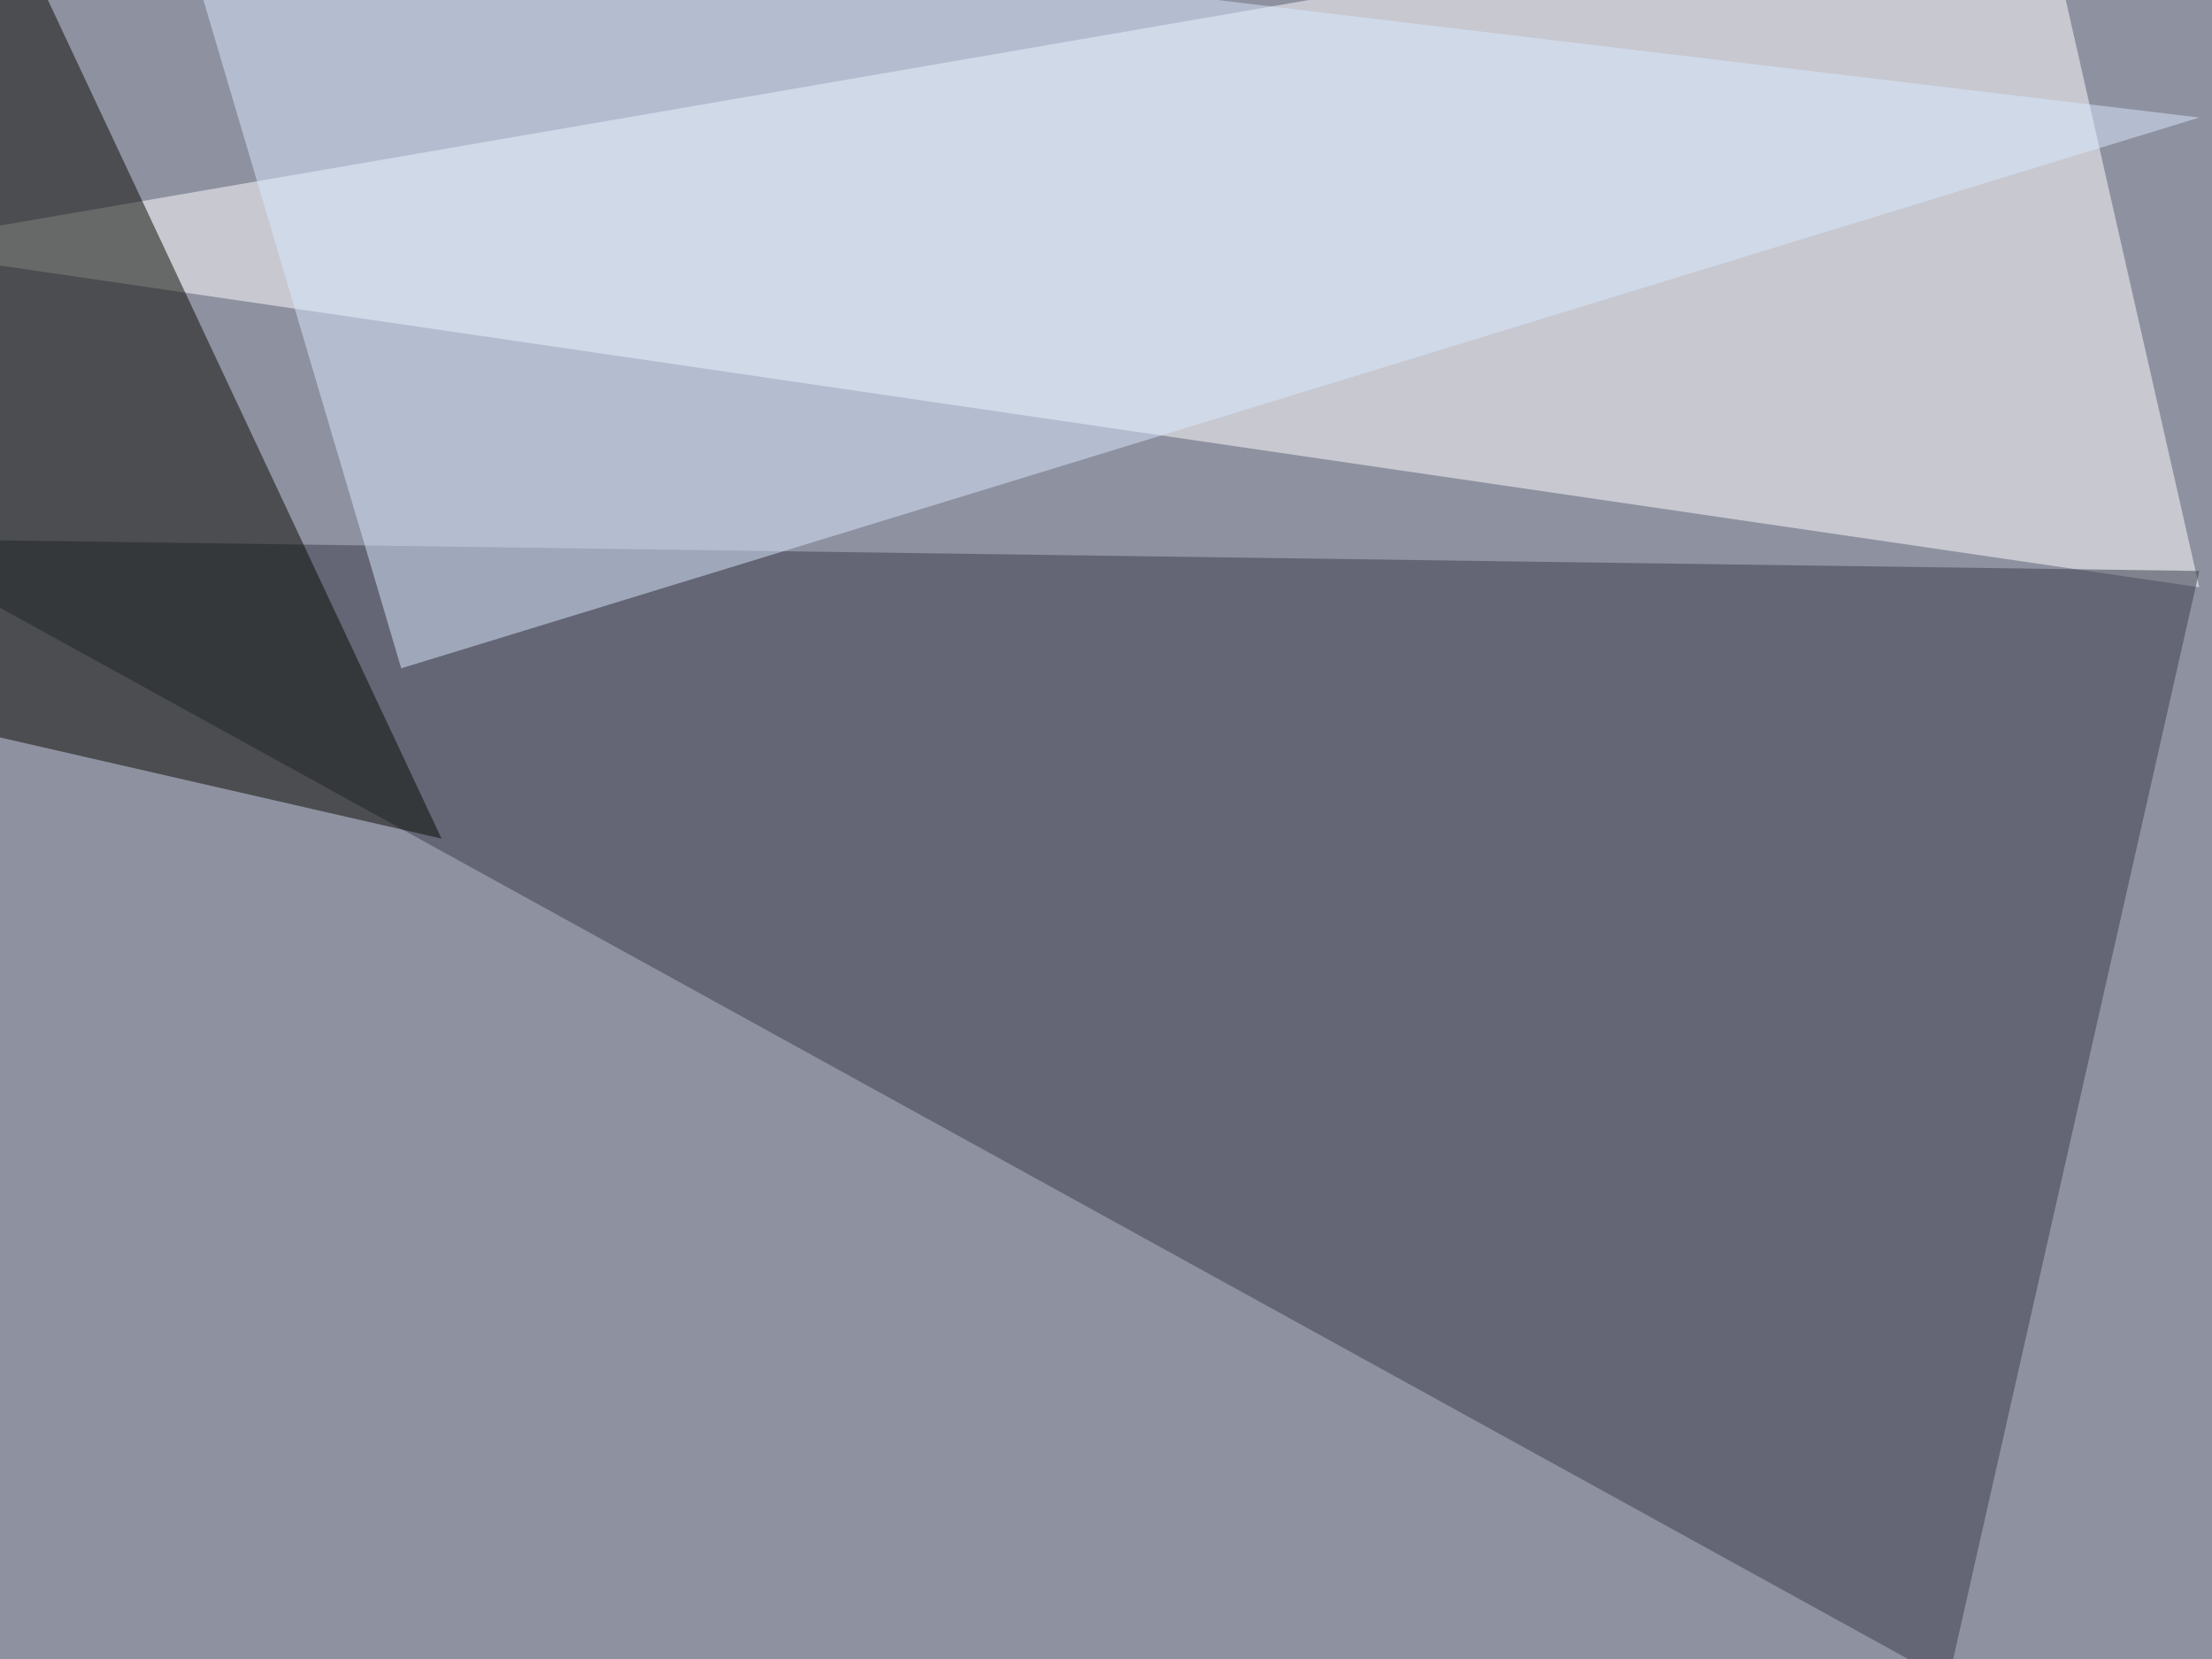
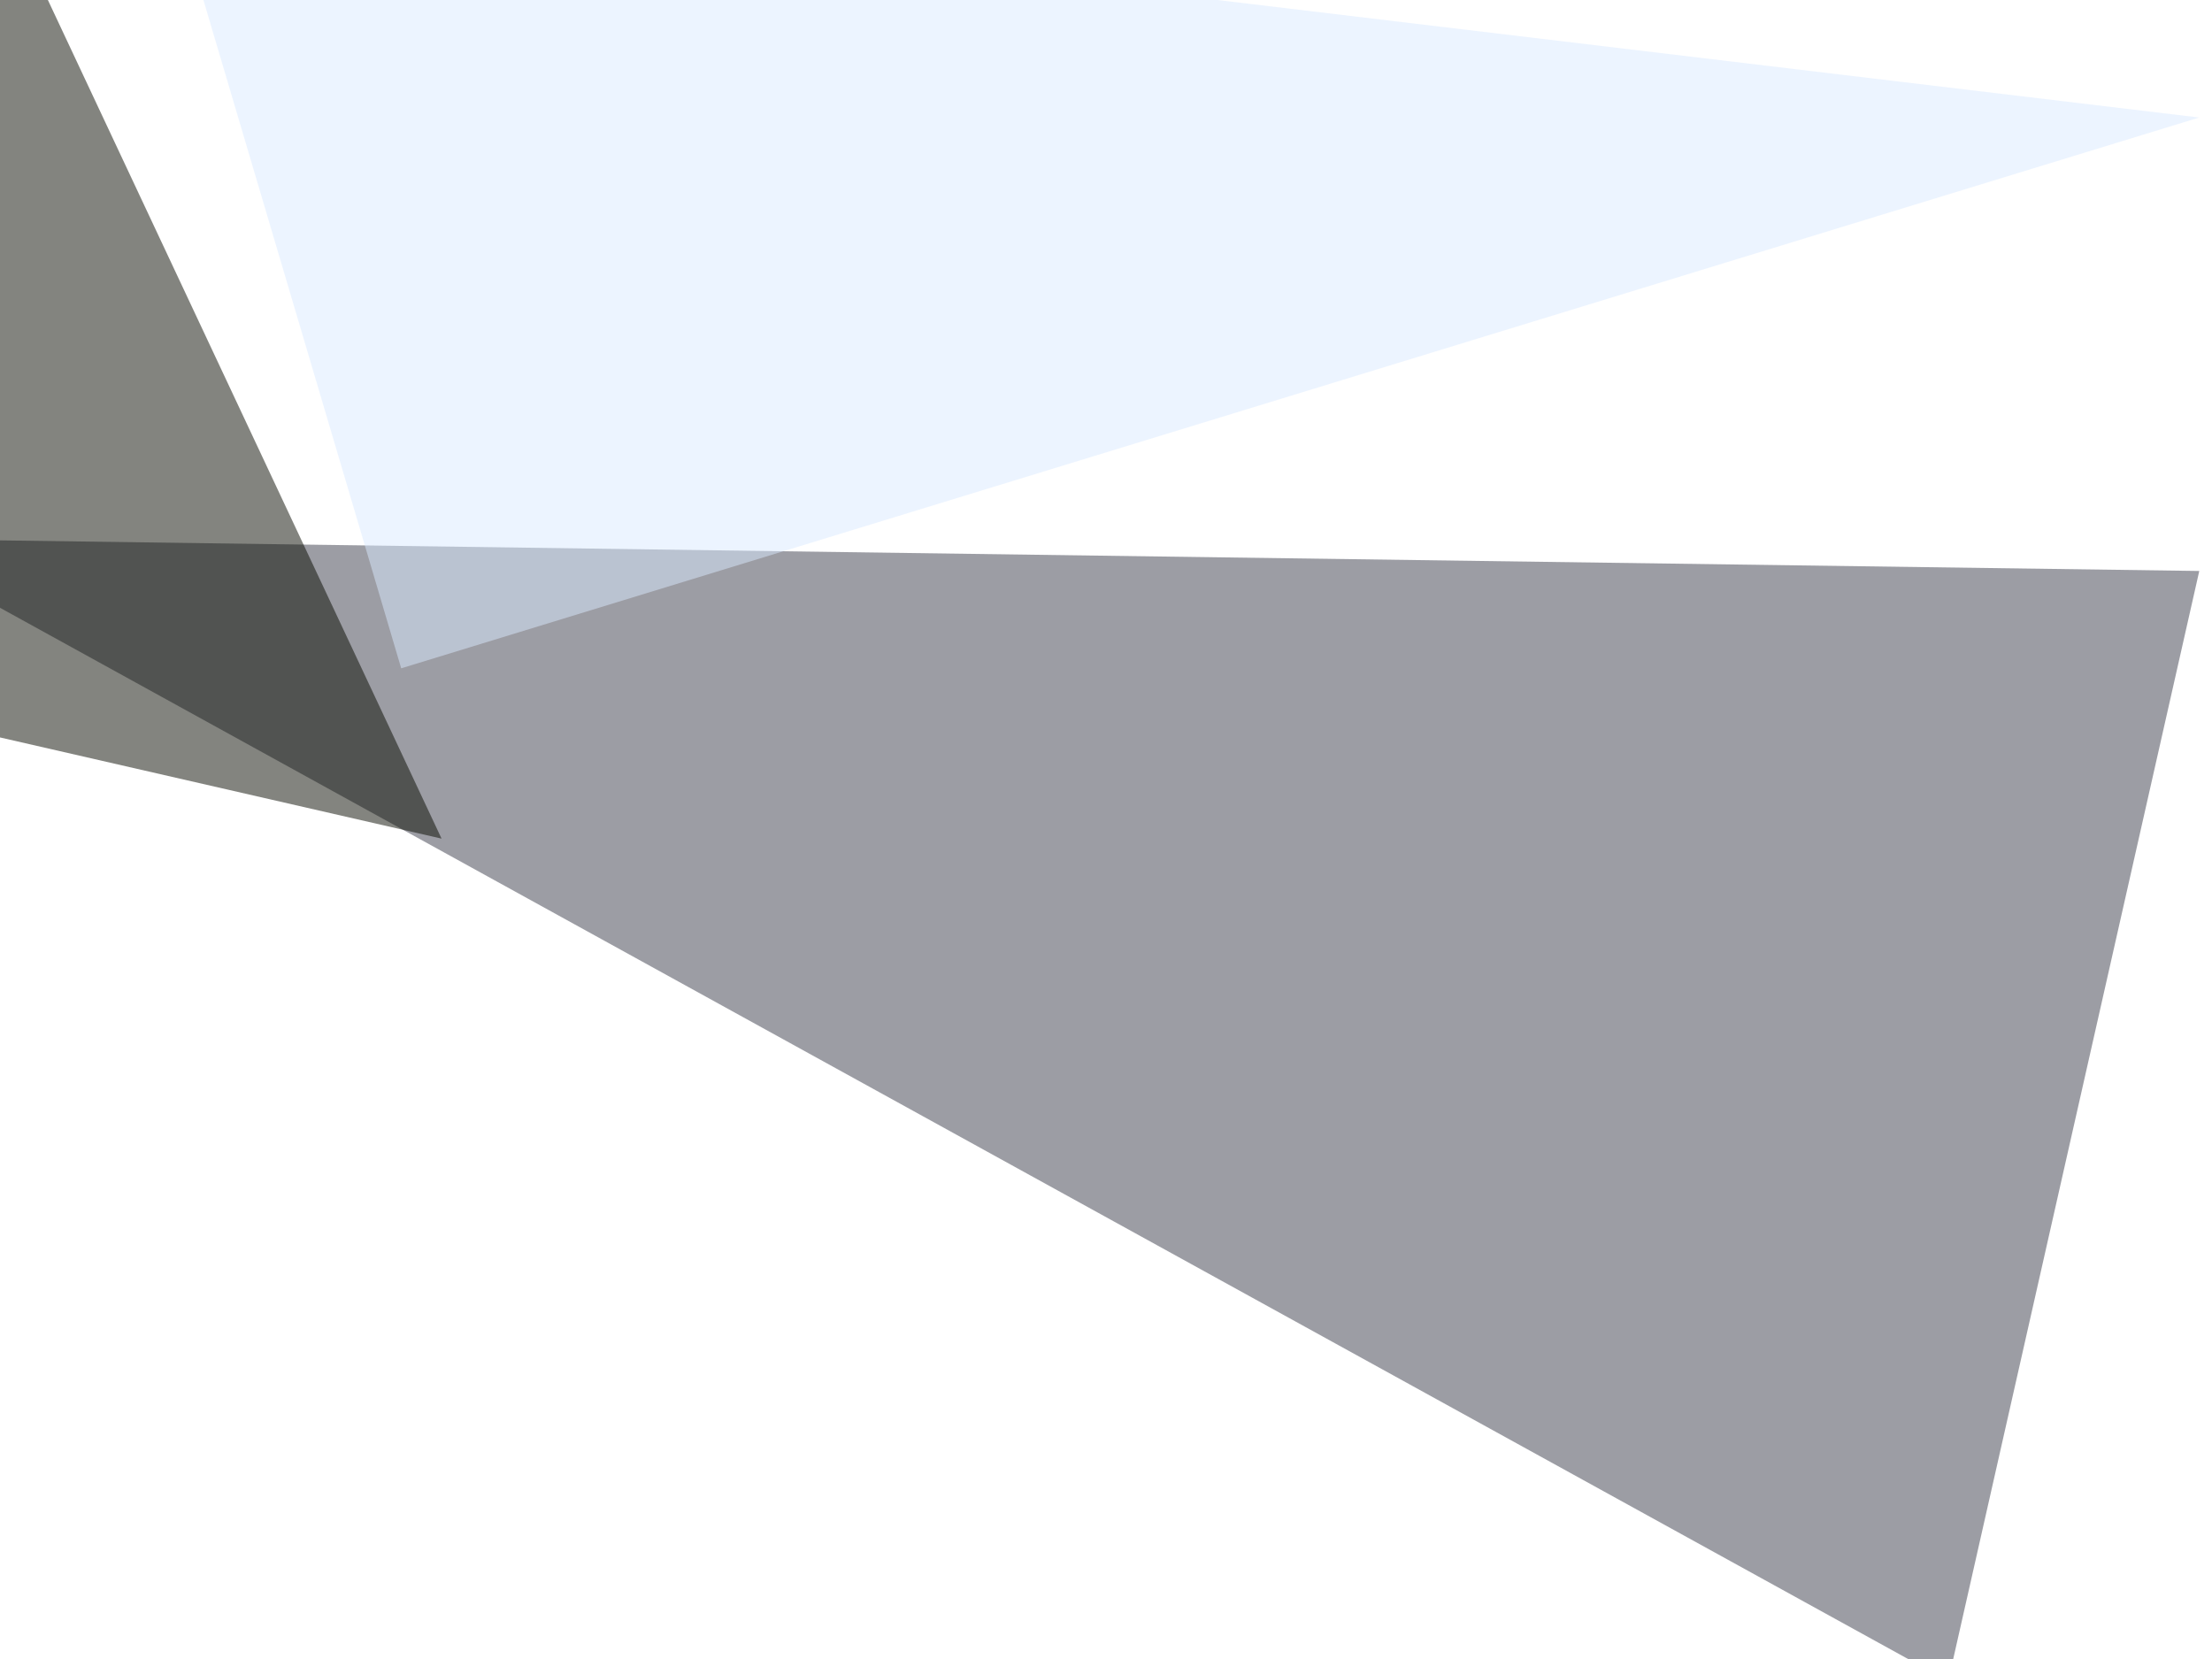
<svg xmlns="http://www.w3.org/2000/svg" width="800" height="600">
  <filter id="a">
    <feGaussianBlur stdDeviation="55" />
  </filter>
-   <rect width="100%" height="100%" fill="#8e91a0" />
  <g filter="url(#a)">
    <g fill-opacity=".5">
      <path fill="#fff" d="M736.8-45.4l58.6 257.8-840.8-123z" />
      <path fill="#3b3c4b" d="M704.6 608l90.8-401.5-840.8-11.7z" />
      <path fill="#080b01" d="M1.5-33.7l158.2 337-205.1-47z" />
      <path fill="#daebff" d="M795.4 42.5l-735.3-88 85 287.2z" />
    </g>
  </g>
</svg>